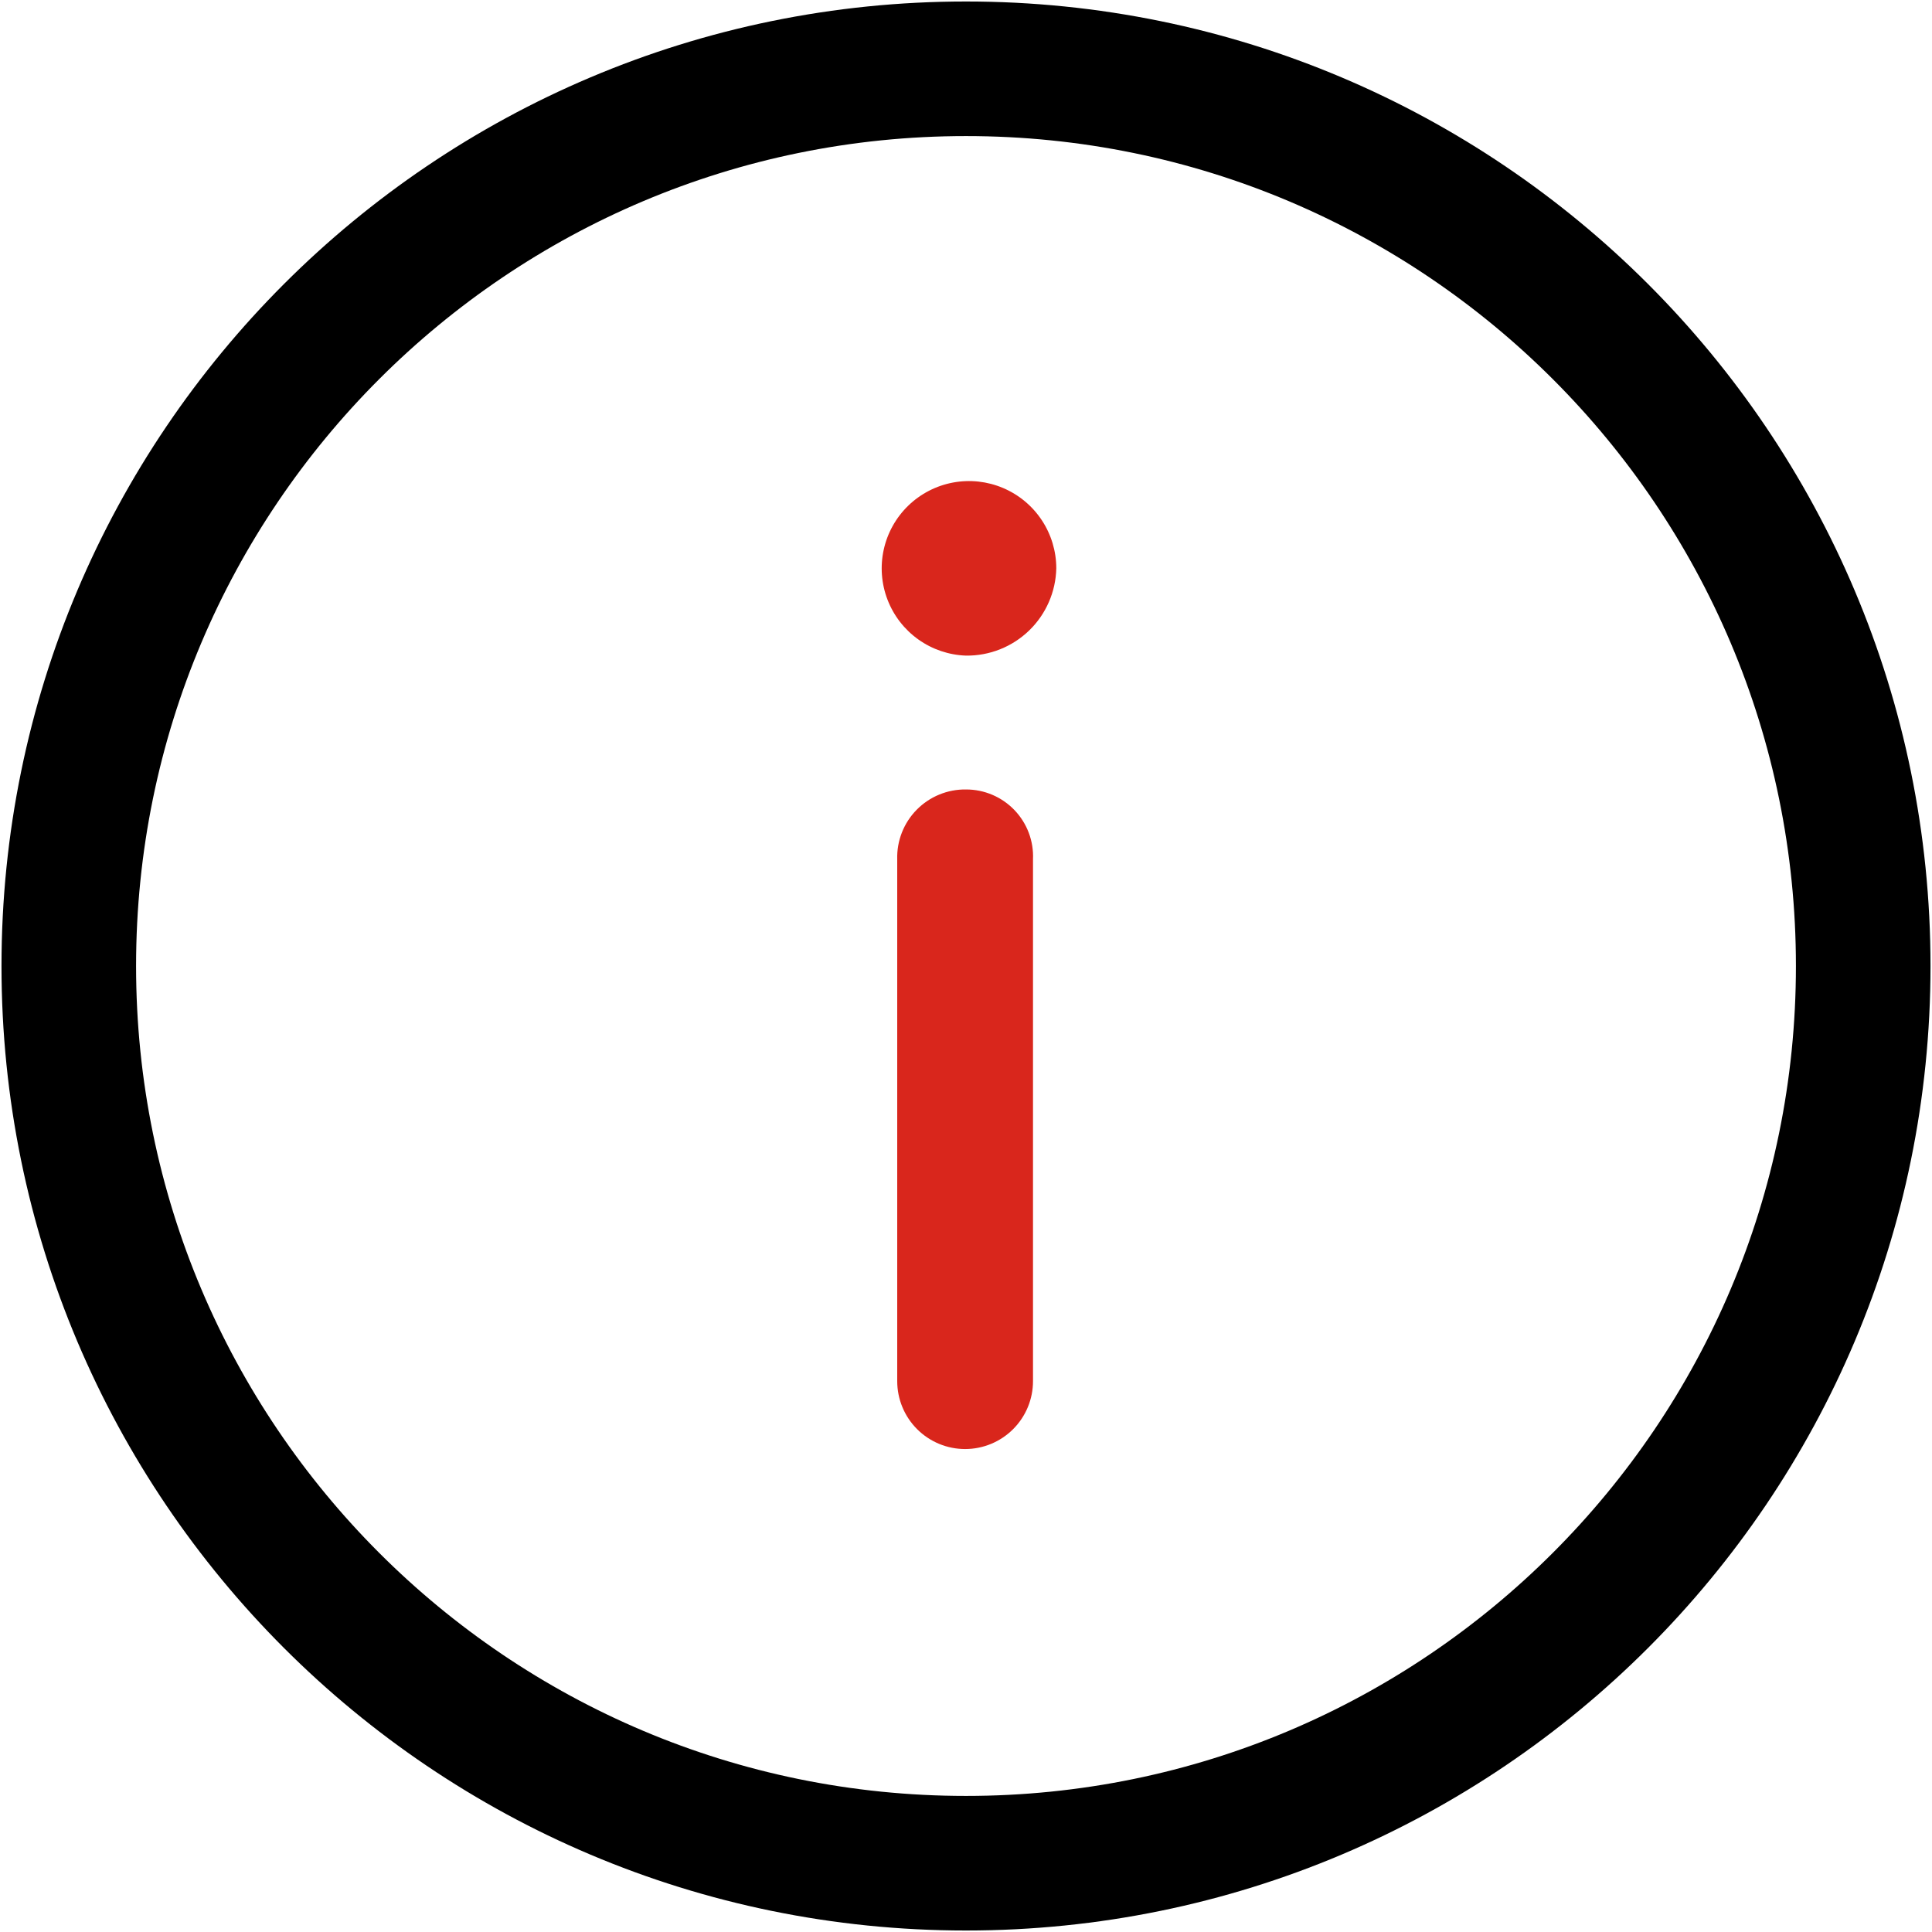
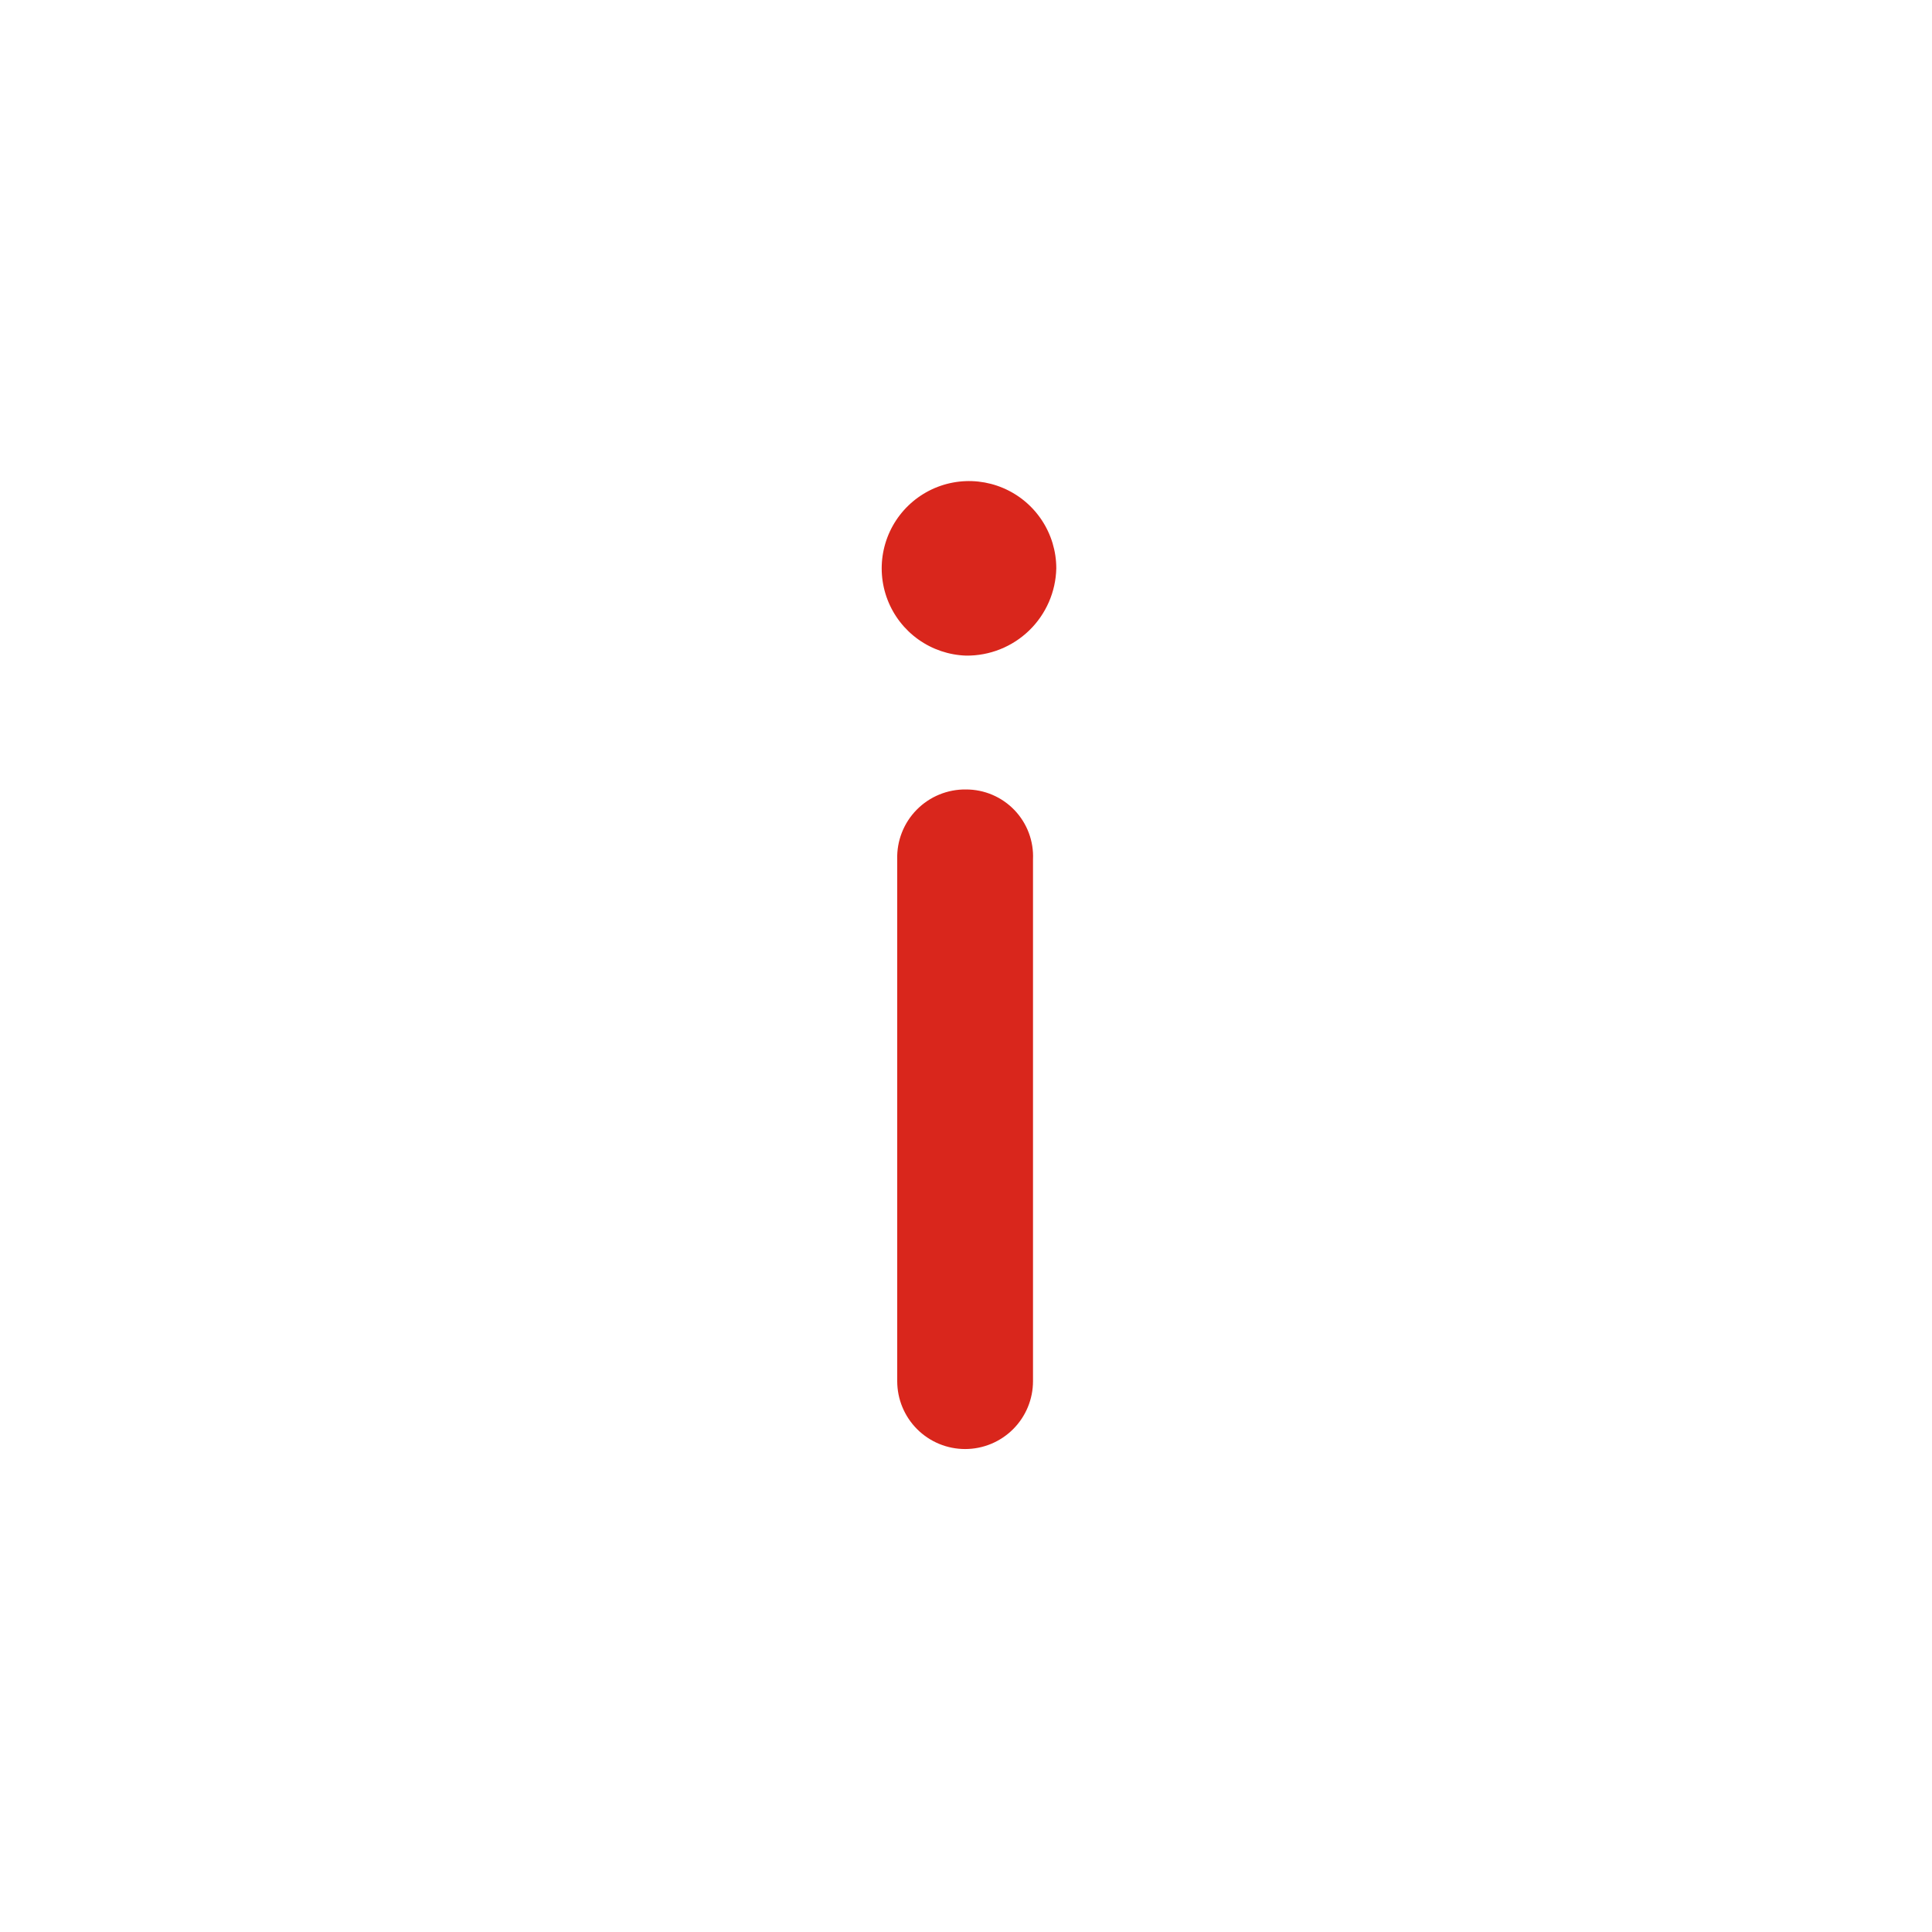
<svg xmlns="http://www.w3.org/2000/svg" width="646" height="646" viewBox="0 0 646 646" fill="none">
-   <path d="M323 623C488.684 623 623 488.684 623 323C623 157.315 488.684 23 323 23C157.315 23 23 157.315 23 323C23 488.684 157.315 623 323 623Z" stroke="black" stroke-width="45" stroke-linecap="round" stroke-linejoin="round" />
  <path d="M353.191 190.028C353.019 197.886 349.757 205.358 344.11 210.823C338.461 216.289 330.884 219.304 323.026 219.217C317.298 219.026 311.756 217.154 307.085 213.832C302.412 210.511 298.825 205.887 296.765 200.54C294.703 195.192 294.262 189.356 295.497 183.759C296.73 178.163 299.584 173.055 303.703 169.069C307.822 165.084 313.021 162.399 318.654 161.349C324.288 160.3 330.109 160.931 335.386 163.167C340.663 165.402 345.164 169.14 348.33 173.917C351.498 178.694 353.188 184.298 353.191 190.028ZM300.002 461.814V287.327C299.915 284.263 300.446 281.211 301.569 278.36C302.691 275.509 304.377 272.914 306.531 270.735C308.681 268.552 311.253 266.827 314.088 265.666C316.922 264.505 319.964 263.927 323.026 263.973C326.049 263.97 329.042 264.579 331.822 265.766C334.601 266.95 337.115 268.685 339.206 270.868C341.298 273.051 342.923 275.632 343.99 278.46C345.057 281.288 345.537 284.305 345.404 287.327V461.814C345.404 464.794 344.817 467.746 343.679 470.499C342.537 473.253 340.864 475.757 338.756 477.865C336.648 479.973 334.147 481.643 331.393 482.785C328.637 483.926 325.685 484.513 322.705 484.513C319.724 484.513 316.77 483.926 314.016 482.785C311.263 481.643 308.759 479.973 306.651 477.865C304.543 475.757 302.869 473.253 301.731 470.499C300.589 467.746 300.002 464.794 300.002 461.814Z" fill="#D9261C" />
</svg>